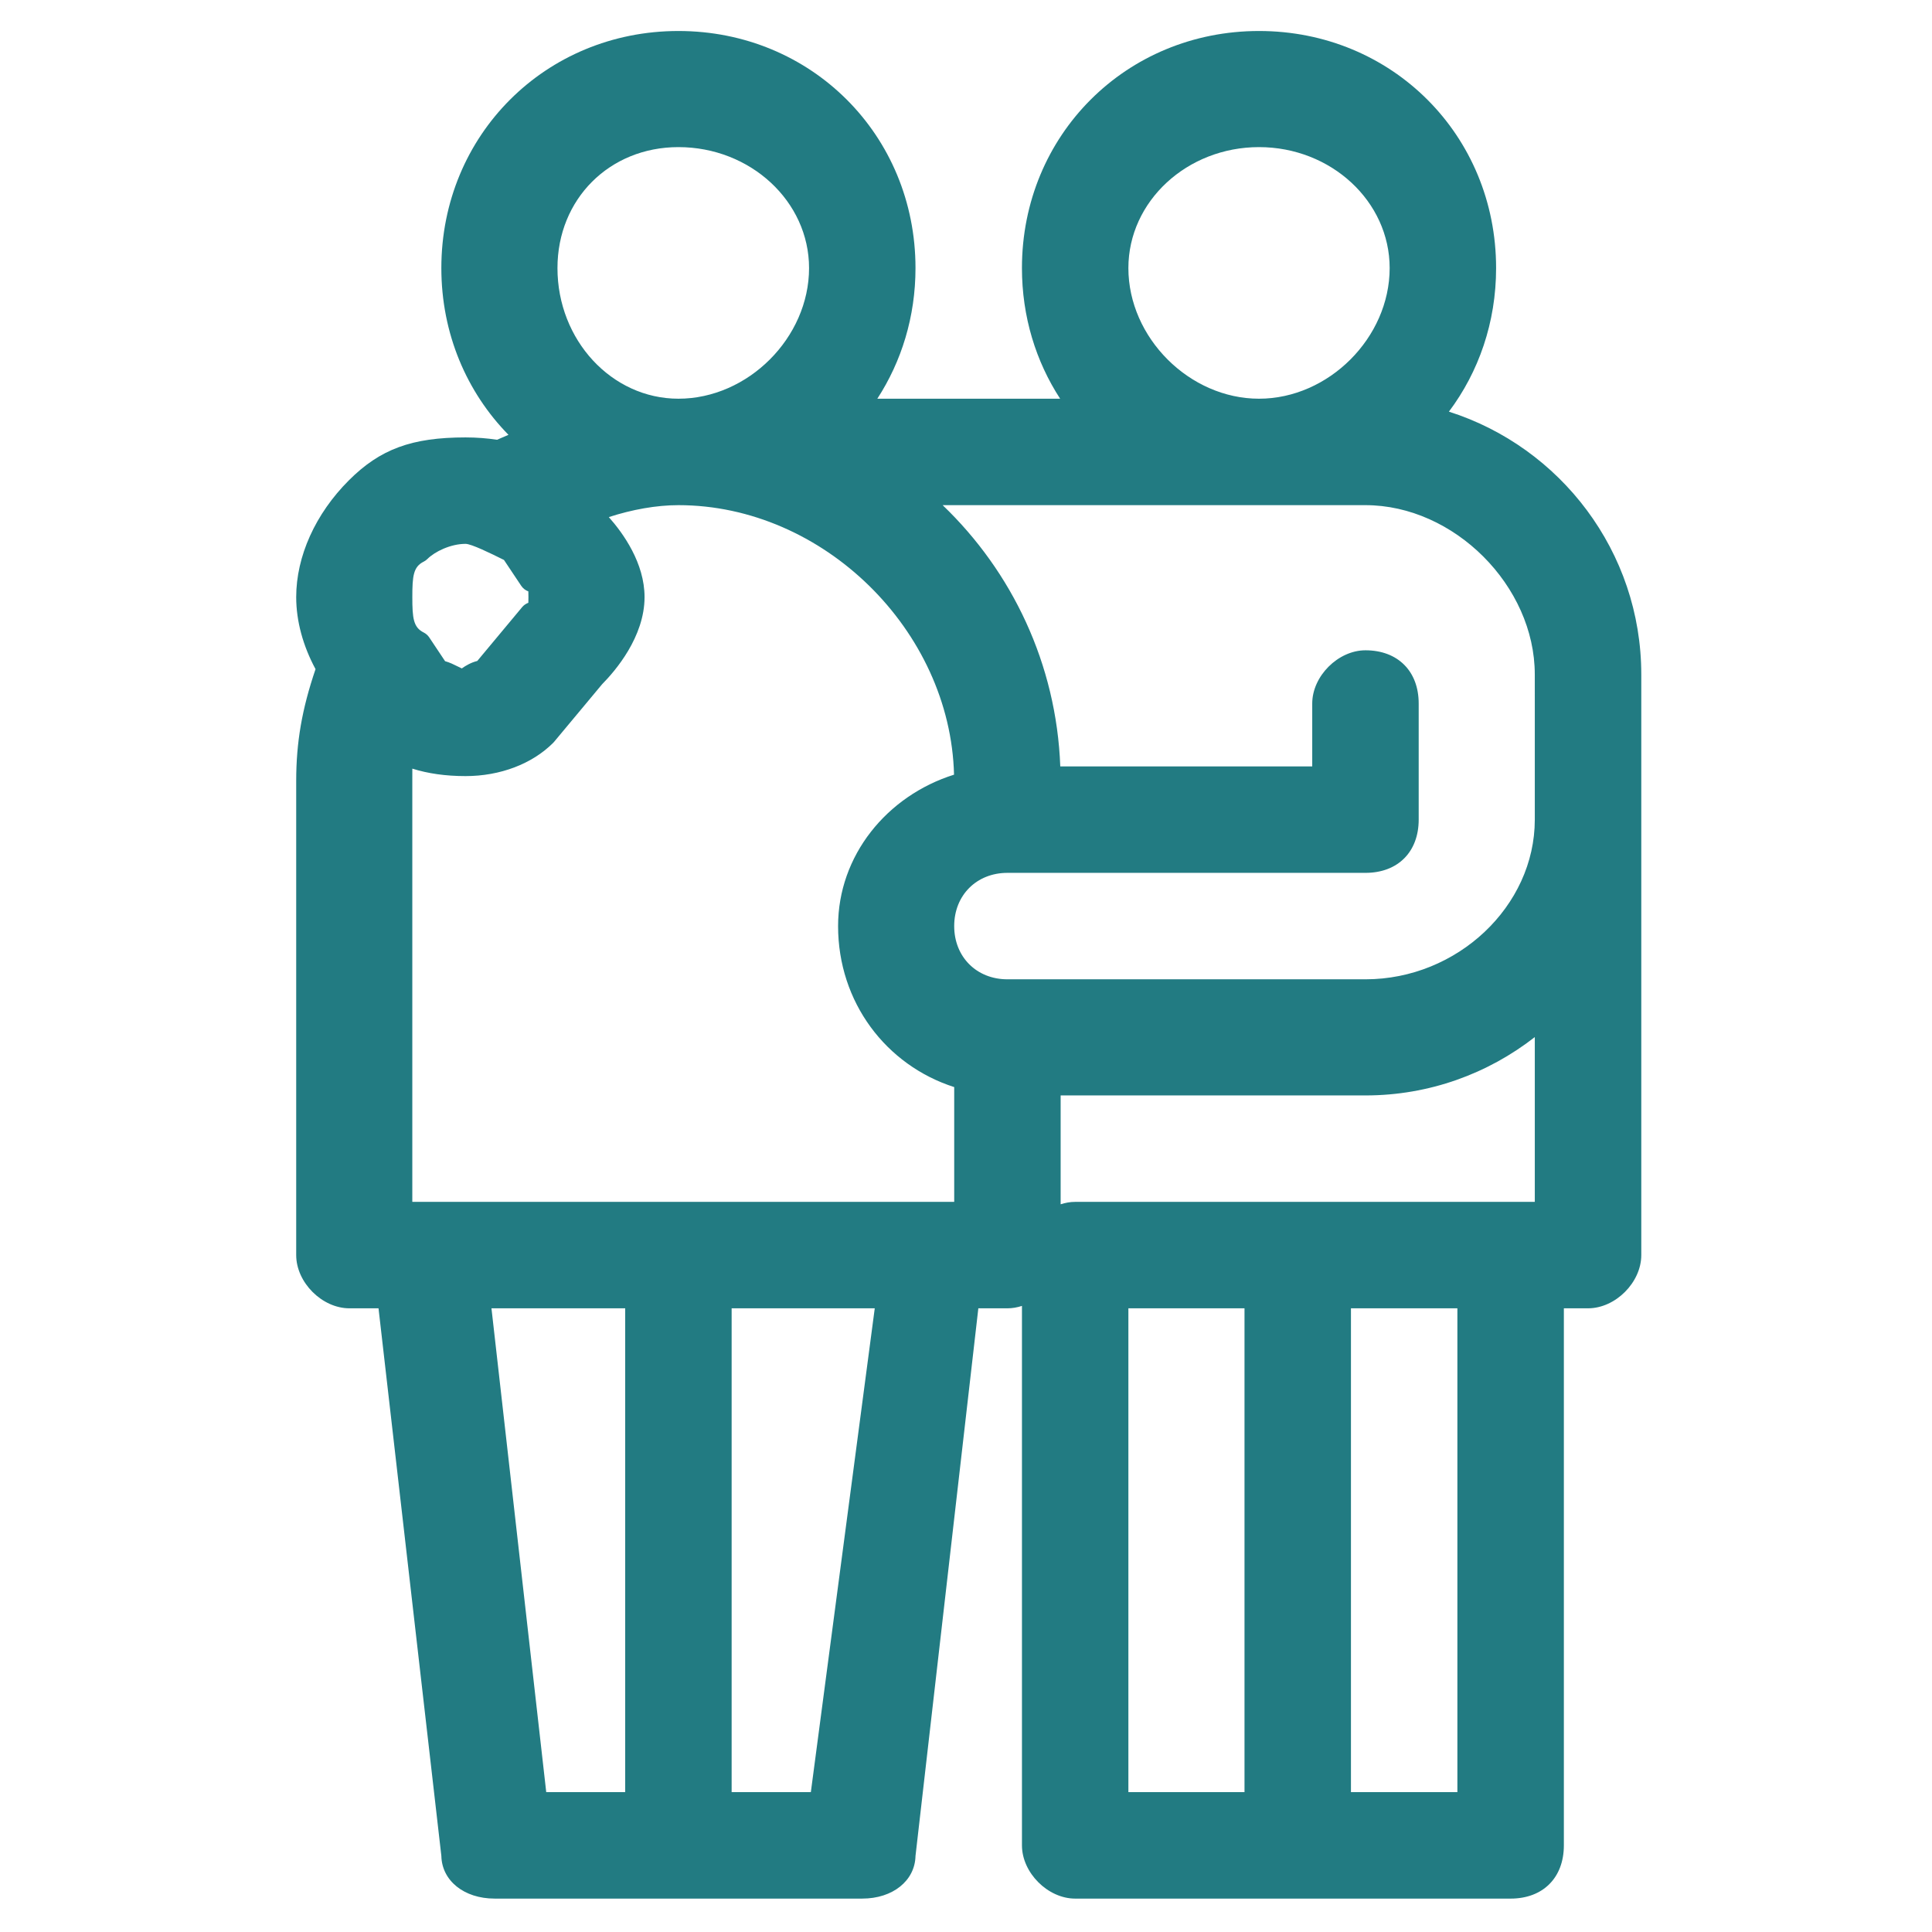
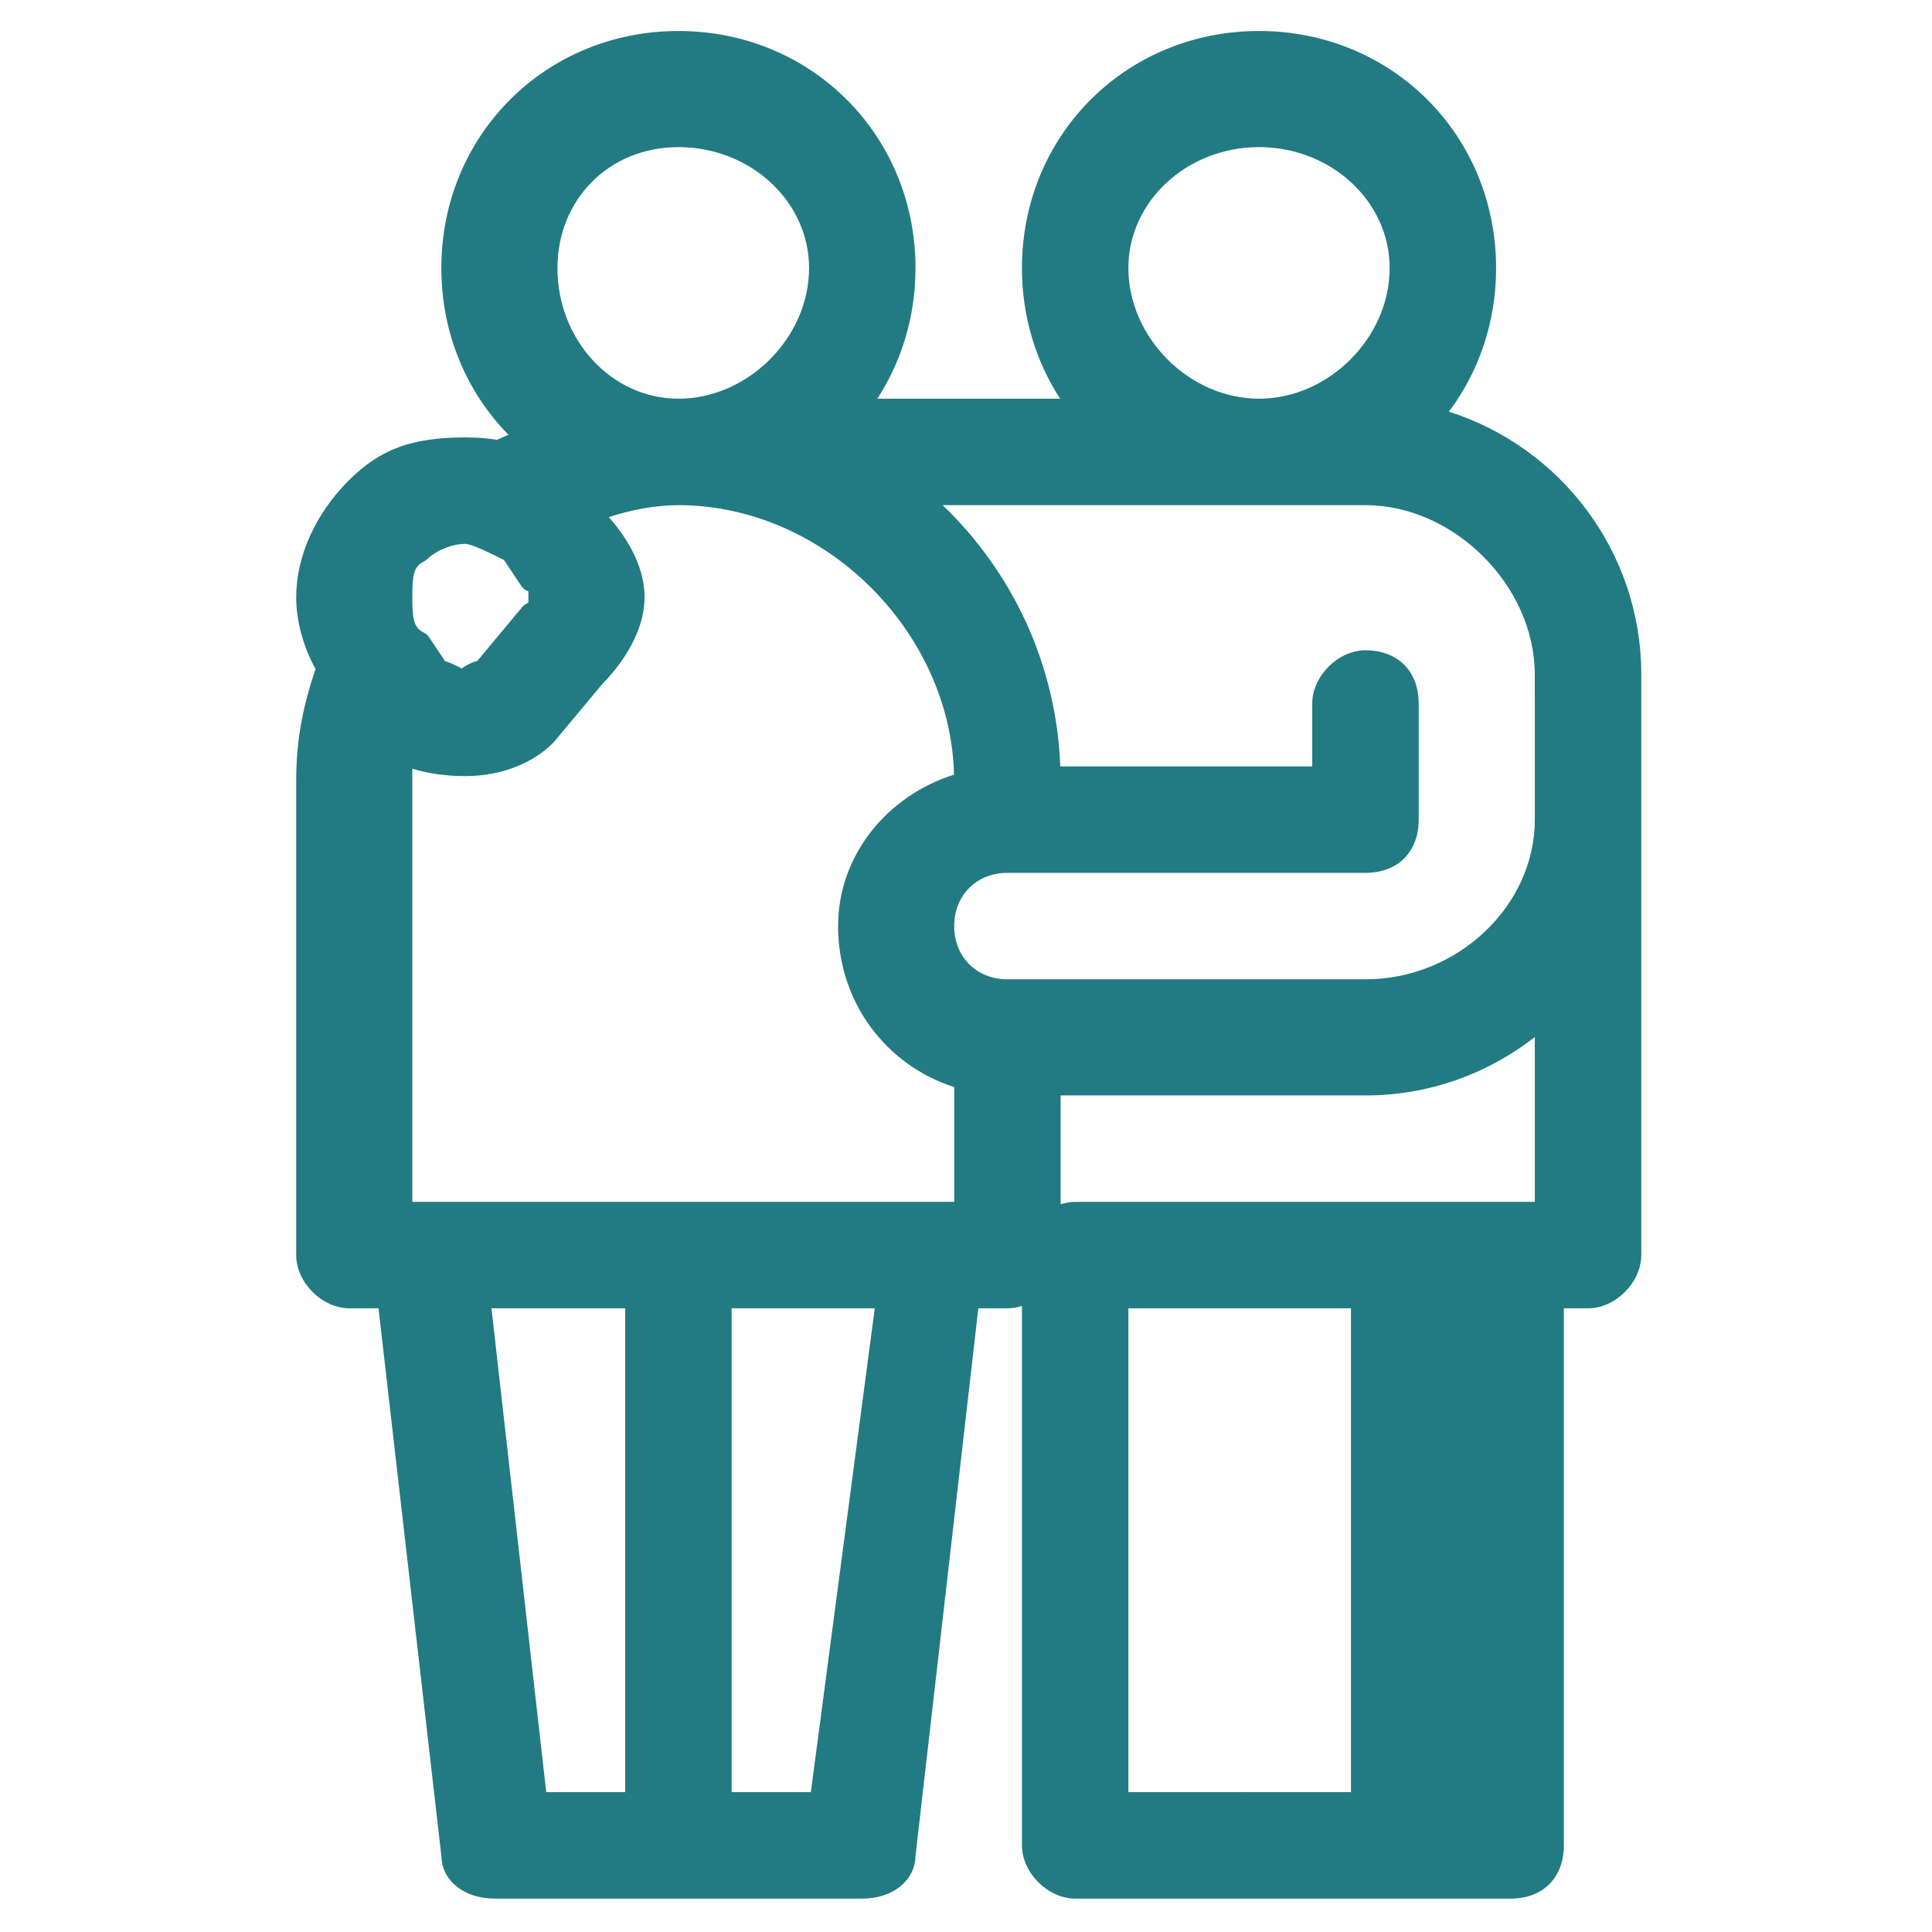
<svg xmlns="http://www.w3.org/2000/svg" version="1.1" id="圖層_1" x="0px" y="0px" width="300px" height="300px" viewBox="0 0 300 300" enable-background="new 0 0 300 300" xml:space="preserve">
-   <path fill="#227B82" d="M224.986,63.921c4.617-6.149,7.328-13.847,7.328-22.295c0-20.643-16.172-36.813-36.814-36.813  s-36.813,16.17-36.813,36.813c0,7.554,2.17,14.502,5.929,20.285H136.23c3.756-5.783,5.928-12.731,5.928-20.285  c0-20.643-16.171-36.813-36.813-36.813c-20.644,0-36.813,16.17-36.813,36.813c0,10.191,3.946,19.289,10.422,25.893  c-0.606,0.255-1.196,0.509-1.765,0.766c-1.532-0.228-3.156-0.363-4.901-0.363c-8.346,0-13.259,1.808-18.123,6.671  c-5.194,5.194-8.172,11.799-8.172,18.122c0,3.751,1.066,7.596,3.003,11.19c-2.12,6.223-3.003,11.401-3.003,17.359v73.626  c0,4.248,4.015,8.264,8.263,8.264h4.519l9.758,85.039c0.083,3.845,3.531,6.619,8.262,6.619h57.1c4.729,0,8.178-2.774,8.262-6.619  l9.758-85.039h4.521c0.765,0,1.521-0.135,2.252-0.373v83.769c0,4.247,4.017,8.265,8.266,8.265h67.615  c5.021,0,8.266-3.244,8.266-8.265v-83.396h3.756c4.248,0,8.266-4.016,8.266-8.264v-67.617v-18.032v-4.508  C254.854,85.637,242.285,69.424,224.986,63.921z M195.5,22.844c11.186,0,20.285,8.426,20.285,18.782  c0,10.806-9.479,20.285-20.285,20.285s-20.285-9.479-20.285-20.285C175.215,31.27,184.314,22.844,195.5,22.844z M105.345,22.844  c11.186,0,20.285,8.426,20.285,18.782c0,10.806-9.479,20.285-20.285,20.285c-10.357,0-18.782-9.099-18.782-20.285  C86.563,30.918,94.637,22.844,105.345,22.844z M144.413,186.626H66.278h-2.255v-65.363c0-0.658,0-1.288,0.004-1.909  c2.415,0.76,5.164,1.158,8.26,1.158c5.369,0,10.332-1.884,13.615-5.168c0.049-0.048,0.093-0.098,0.137-0.15l7.449-8.938  c2.043-2.063,6.598-7.35,6.598-13.542c0-5.279-3.308-9.894-5.55-12.419c3.619-1.174,7.387-1.854,10.809-1.854  c22.489,0,42.237,19.446,42.797,41.851c-10.444,3.284-18.004,12.573-18.004,23.511c0,11.841,7.458,21.609,18.032,25.001v17.821  H144.413L144.413,186.626z M97.08,278.283H84.819l-8.504-75.129H97.08V278.283z M113.608,203.154h22.223l-9.923,75.129h-12.3  V203.154L113.608,203.154z M238.323,109.242v18.032c0,13.439-12.04,24.792-26.294,24.792h-55.596c-4.789,0-8.265-3.478-8.265-8.265  c0-4.787,3.476-8.264,8.265-8.264h55.596c5.02,0,8.265-3.245,8.265-8.264v-18.032c0-5.02-3.245-8.264-8.265-8.264  c-4.248,0-8.266,4.017-8.266,8.264v9.768h-39.123c-0.6-15.918-7.494-30.246-18.267-40.569h65.653  c13.763,0,26.295,12.533,26.295,26.293L238.323,109.242L238.323,109.242z M78.257,86.951l2.674,4.008  c0.272,0.407,0.663,0.709,1.11,0.871c0.014,0.282,0.014,0.623,0.014,0.885c0,0.262,0,0.603-0.014,0.886  c-0.372,0.134-0.707,0.366-0.966,0.678l-6.961,8.354c-0.956,0.237-1.792,0.72-2.403,1.16c-0.231-0.103-0.48-0.228-0.667-0.322  c-0.56-0.279-1.205-0.601-1.931-0.802l-2.46-3.691c-0.217-0.326-0.518-0.59-0.868-0.766c-1.6-0.801-1.759-2.216-1.759-5.498  c0-3.28,0.16-4.698,1.759-5.497c0.217-0.109,0.415-0.25,0.586-0.422c1.136-1.138,3.598-2.345,5.919-2.345  C73.18,84.45,76.172,85.91,78.257,86.951z M164.697,170.098h47.332c9.908,0,19.031-3.392,26.294-9.061v25.589h-3.755h-57.098  h-10.519c-0.767,0-1.526,0.135-2.255,0.374V170.098L164.697,170.098z M175.215,203.154h2.256h15.775v75.129h-18.031V203.154z   M209.775,203.154h16.527v75.129h-16.527V203.154z" />
+   <path fill="#227B82" d="M224.986,63.921c4.617-6.149,7.328-13.847,7.328-22.295c0-20.643-16.172-36.813-36.814-36.813  s-36.813,16.17-36.813,36.813c0,7.554,2.17,14.502,5.929,20.285H136.23c3.756-5.783,5.928-12.731,5.928-20.285  c0-20.643-16.171-36.813-36.813-36.813c-20.644,0-36.813,16.17-36.813,36.813c0,10.191,3.946,19.289,10.422,25.893  c-0.606,0.255-1.196,0.509-1.765,0.766c-1.532-0.228-3.156-0.363-4.901-0.363c-8.346,0-13.259,1.808-18.123,6.671  c-5.194,5.194-8.172,11.799-8.172,18.122c0,3.751,1.066,7.596,3.003,11.19c-2.12,6.223-3.003,11.401-3.003,17.359v73.626  c0,4.248,4.015,8.264,8.263,8.264h4.519l9.758,85.039c0.083,3.845,3.531,6.619,8.262,6.619h57.1c4.729,0,8.178-2.774,8.262-6.619  l9.758-85.039h4.521c0.765,0,1.521-0.135,2.252-0.373v83.769c0,4.247,4.017,8.265,8.266,8.265h67.615  c5.021,0,8.266-3.244,8.266-8.265v-83.396h3.756c4.248,0,8.266-4.016,8.266-8.264v-67.617v-18.032v-4.508  C254.854,85.637,242.285,69.424,224.986,63.921z M195.5,22.844c11.186,0,20.285,8.426,20.285,18.782  c0,10.806-9.479,20.285-20.285,20.285s-20.285-9.479-20.285-20.285C175.215,31.27,184.314,22.844,195.5,22.844z M105.345,22.844  c11.186,0,20.285,8.426,20.285,18.782c0,10.806-9.479,20.285-20.285,20.285c-10.357,0-18.782-9.099-18.782-20.285  C86.563,30.918,94.637,22.844,105.345,22.844z M144.413,186.626H66.278h-2.255v-65.363c0-0.658,0-1.288,0.004-1.909  c2.415,0.76,5.164,1.158,8.26,1.158c5.369,0,10.332-1.884,13.615-5.168c0.049-0.048,0.093-0.098,0.137-0.15l7.449-8.938  c2.043-2.063,6.598-7.35,6.598-13.542c0-5.279-3.308-9.894-5.55-12.419c3.619-1.174,7.387-1.854,10.809-1.854  c22.489,0,42.237,19.446,42.797,41.851c-10.444,3.284-18.004,12.573-18.004,23.511c0,11.841,7.458,21.609,18.032,25.001v17.821  H144.413L144.413,186.626z M97.08,278.283H84.819l-8.504-75.129H97.08V278.283z M113.608,203.154h22.223l-9.923,75.129h-12.3  V203.154L113.608,203.154z M238.323,109.242v18.032c0,13.439-12.04,24.792-26.294,24.792h-55.596c-4.789,0-8.265-3.478-8.265-8.265  c0-4.787,3.476-8.264,8.265-8.264h55.596c5.02,0,8.265-3.245,8.265-8.264v-18.032c0-5.02-3.245-8.264-8.265-8.264  c-4.248,0-8.266,4.017-8.266,8.264v9.768h-39.123c-0.6-15.918-7.494-30.246-18.267-40.569h65.653  c13.763,0,26.295,12.533,26.295,26.293L238.323,109.242L238.323,109.242z M78.257,86.951l2.674,4.008  c0.272,0.407,0.663,0.709,1.11,0.871c0.014,0.282,0.014,0.623,0.014,0.885c0,0.262,0,0.603-0.014,0.886  c-0.372,0.134-0.707,0.366-0.966,0.678l-6.961,8.354c-0.956,0.237-1.792,0.72-2.403,1.16c-0.231-0.103-0.48-0.228-0.667-0.322  c-0.56-0.279-1.205-0.601-1.931-0.802l-2.46-3.691c-0.217-0.326-0.518-0.59-0.868-0.766c-1.6-0.801-1.759-2.216-1.759-5.498  c0-3.28,0.16-4.698,1.759-5.497c0.217-0.109,0.415-0.25,0.586-0.422c1.136-1.138,3.598-2.345,5.919-2.345  C73.18,84.45,76.172,85.91,78.257,86.951z M164.697,170.098h47.332c9.908,0,19.031-3.392,26.294-9.061v25.589h-3.755h-57.098  h-10.519c-0.767,0-1.526,0.135-2.255,0.374V170.098L164.697,170.098z M175.215,203.154h2.256h15.775v75.129h-18.031V203.154z   M209.775,203.154v75.129h-16.527V203.154z" />
</svg>